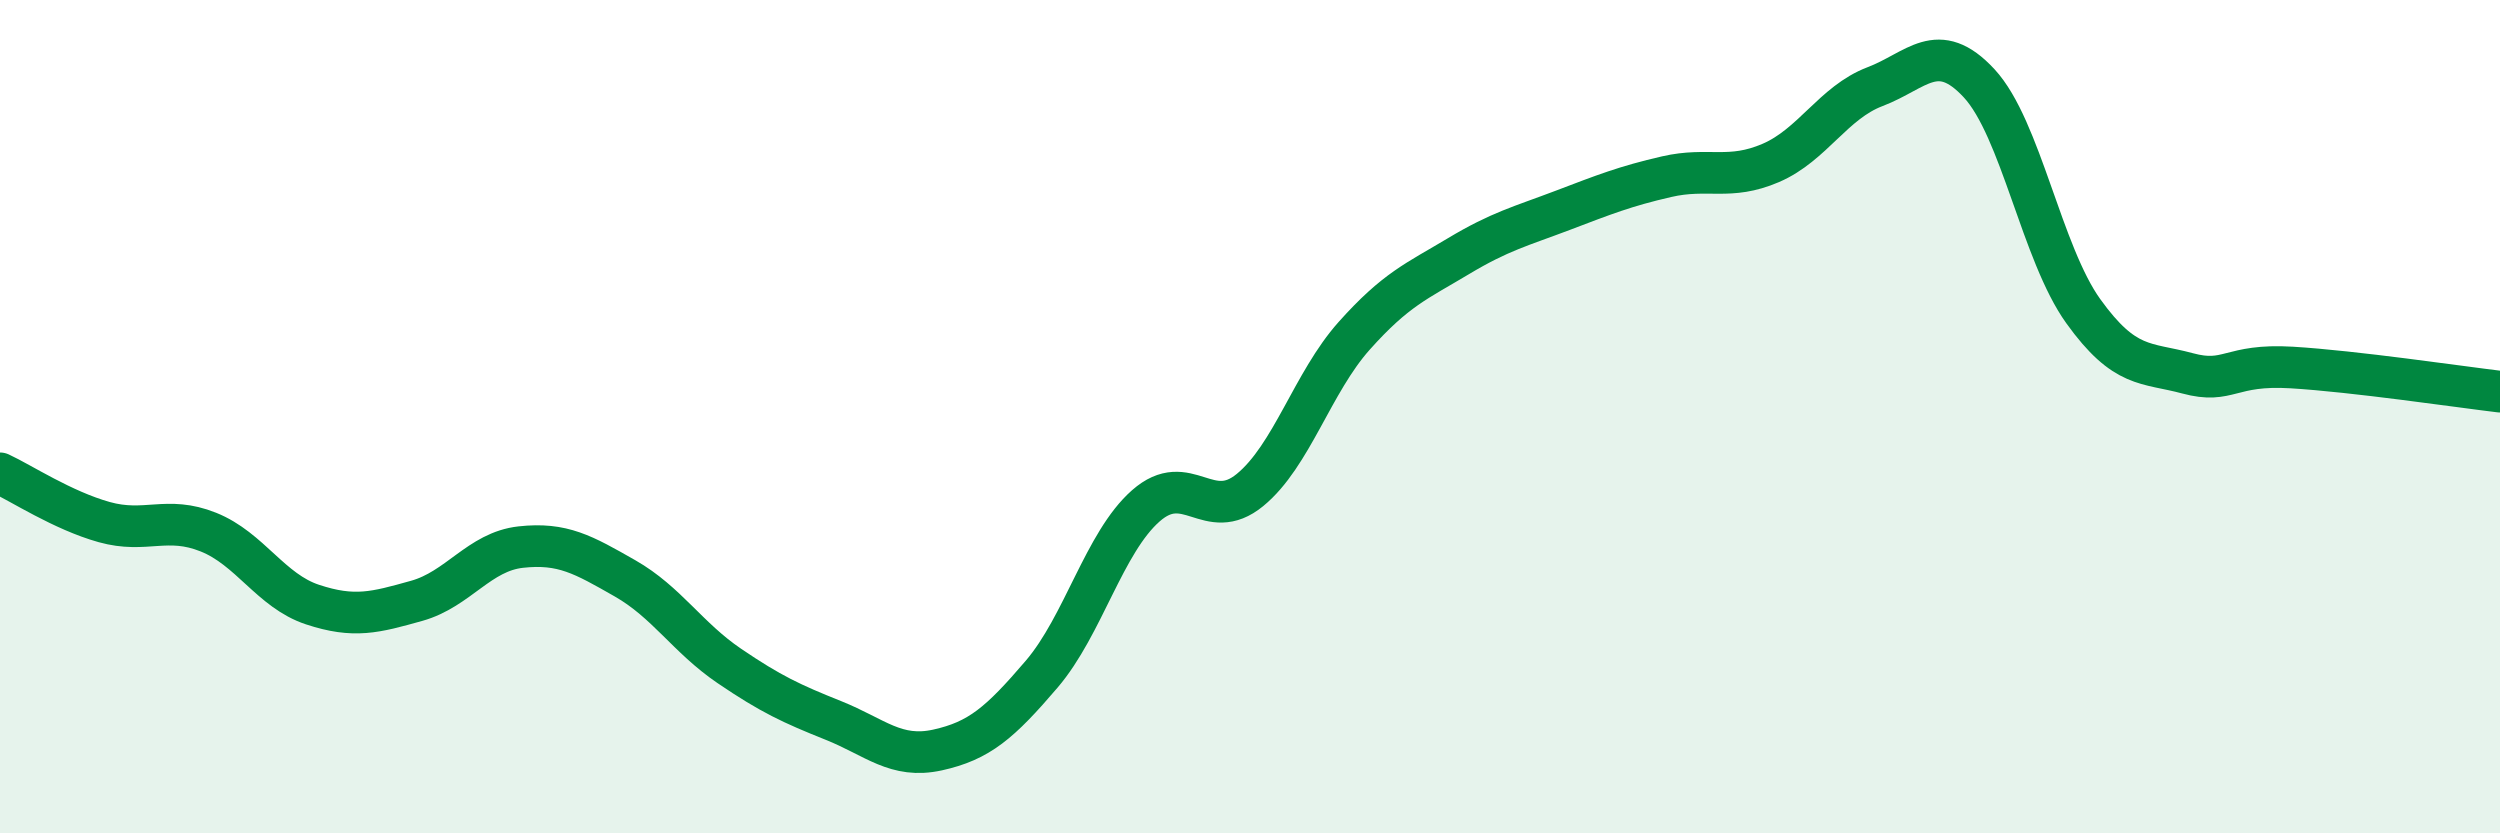
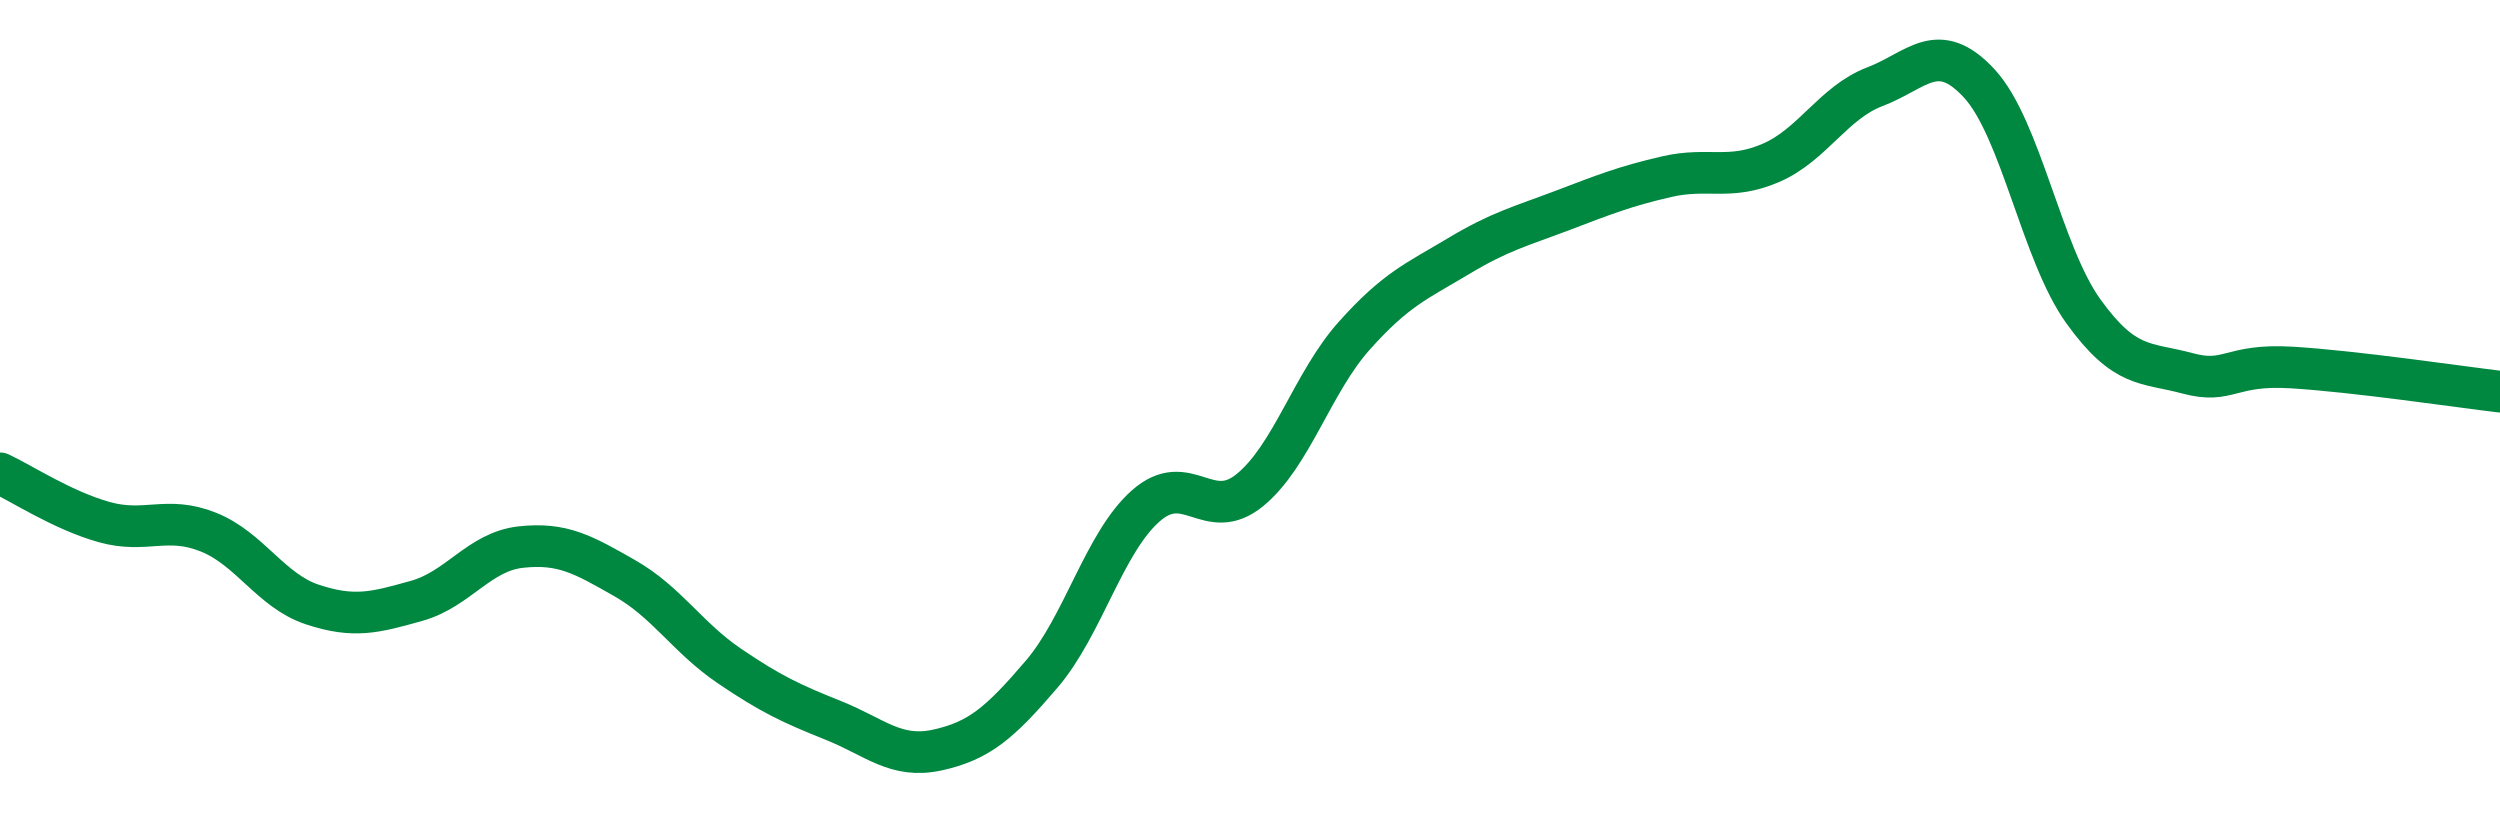
<svg xmlns="http://www.w3.org/2000/svg" width="60" height="20" viewBox="0 0 60 20">
-   <path d="M 0,11.36 C 0.5,11.59 1.5,12.25 2.5,12.53 C 3.5,12.81 4,12.37 5,12.77 C 6,13.17 6.5,14.18 7.5,14.51 C 8.5,14.84 9,14.7 10,14.42 C 11,14.14 11.5,13.24 12.5,13.13 C 13.5,13.02 14,13.31 15,13.88 C 16,14.45 16.5,15.3 17.5,15.98 C 18.5,16.66 19,16.89 20,17.29 C 21,17.69 21.5,18.22 22.5,18 C 23.5,17.78 24,17.35 25,16.18 C 26,15.01 26.5,13.02 27.5,12.14 C 28.5,11.26 29,12.58 30,11.76 C 31,10.94 31.5,9.18 32.5,8.06 C 33.5,6.94 34,6.75 35,6.15 C 36,5.55 36.5,5.43 37.5,5.05 C 38.5,4.67 39,4.47 40,4.24 C 41,4.01 41.5,4.34 42.5,3.91 C 43.5,3.48 44,2.46 45,2.08 C 46,1.7 46.5,0.92 47.5,2 C 48.5,3.08 49,6.08 50,7.47 C 51,8.86 51.5,8.69 52.5,8.96 C 53.5,9.23 53.5,8.73 55,8.82 C 56.5,8.91 59,9.28 60,9.4L60 20L0 20Z" fill="#008740" opacity="0.1" stroke-linecap="round" stroke-linejoin="round" />
  <path d="M 0,11.36 C 0.5,11.59 1.5,12.25 2.5,12.53 C 3.5,12.81 4,12.37 5,12.77 C 6,13.17 6.5,14.18 7.5,14.51 C 8.5,14.84 9,14.7 10,14.42 C 11,14.14 11.5,13.24 12.5,13.13 C 13.5,13.02 14,13.31 15,13.88 C 16,14.45 16.5,15.3 17.5,15.98 C 18.5,16.66 19,16.89 20,17.29 C 21,17.69 21.5,18.22 22.5,18 C 23.5,17.78 24,17.35 25,16.18 C 26,15.01 26.5,13.02 27.5,12.14 C 28.5,11.26 29,12.58 30,11.76 C 31,10.94 31.5,9.18 32.5,8.06 C 33.5,6.94 34,6.75 35,6.15 C 36,5.55 36.5,5.43 37.5,5.05 C 38.5,4.67 39,4.47 40,4.24 C 41,4.01 41.5,4.34 42.5,3.91 C 43.5,3.48 44,2.46 45,2.08 C 46,1.7 46.5,0.92 47.5,2 C 48.5,3.08 49,6.08 50,7.47 C 51,8.86 51.5,8.69 52.5,8.96 C 53.5,9.23 53.5,8.73 55,8.82 C 56.5,8.91 59,9.28 60,9.4" stroke="#008740" stroke-width="1" fill="none" stroke-linecap="round" stroke-linejoin="round" />
</svg>